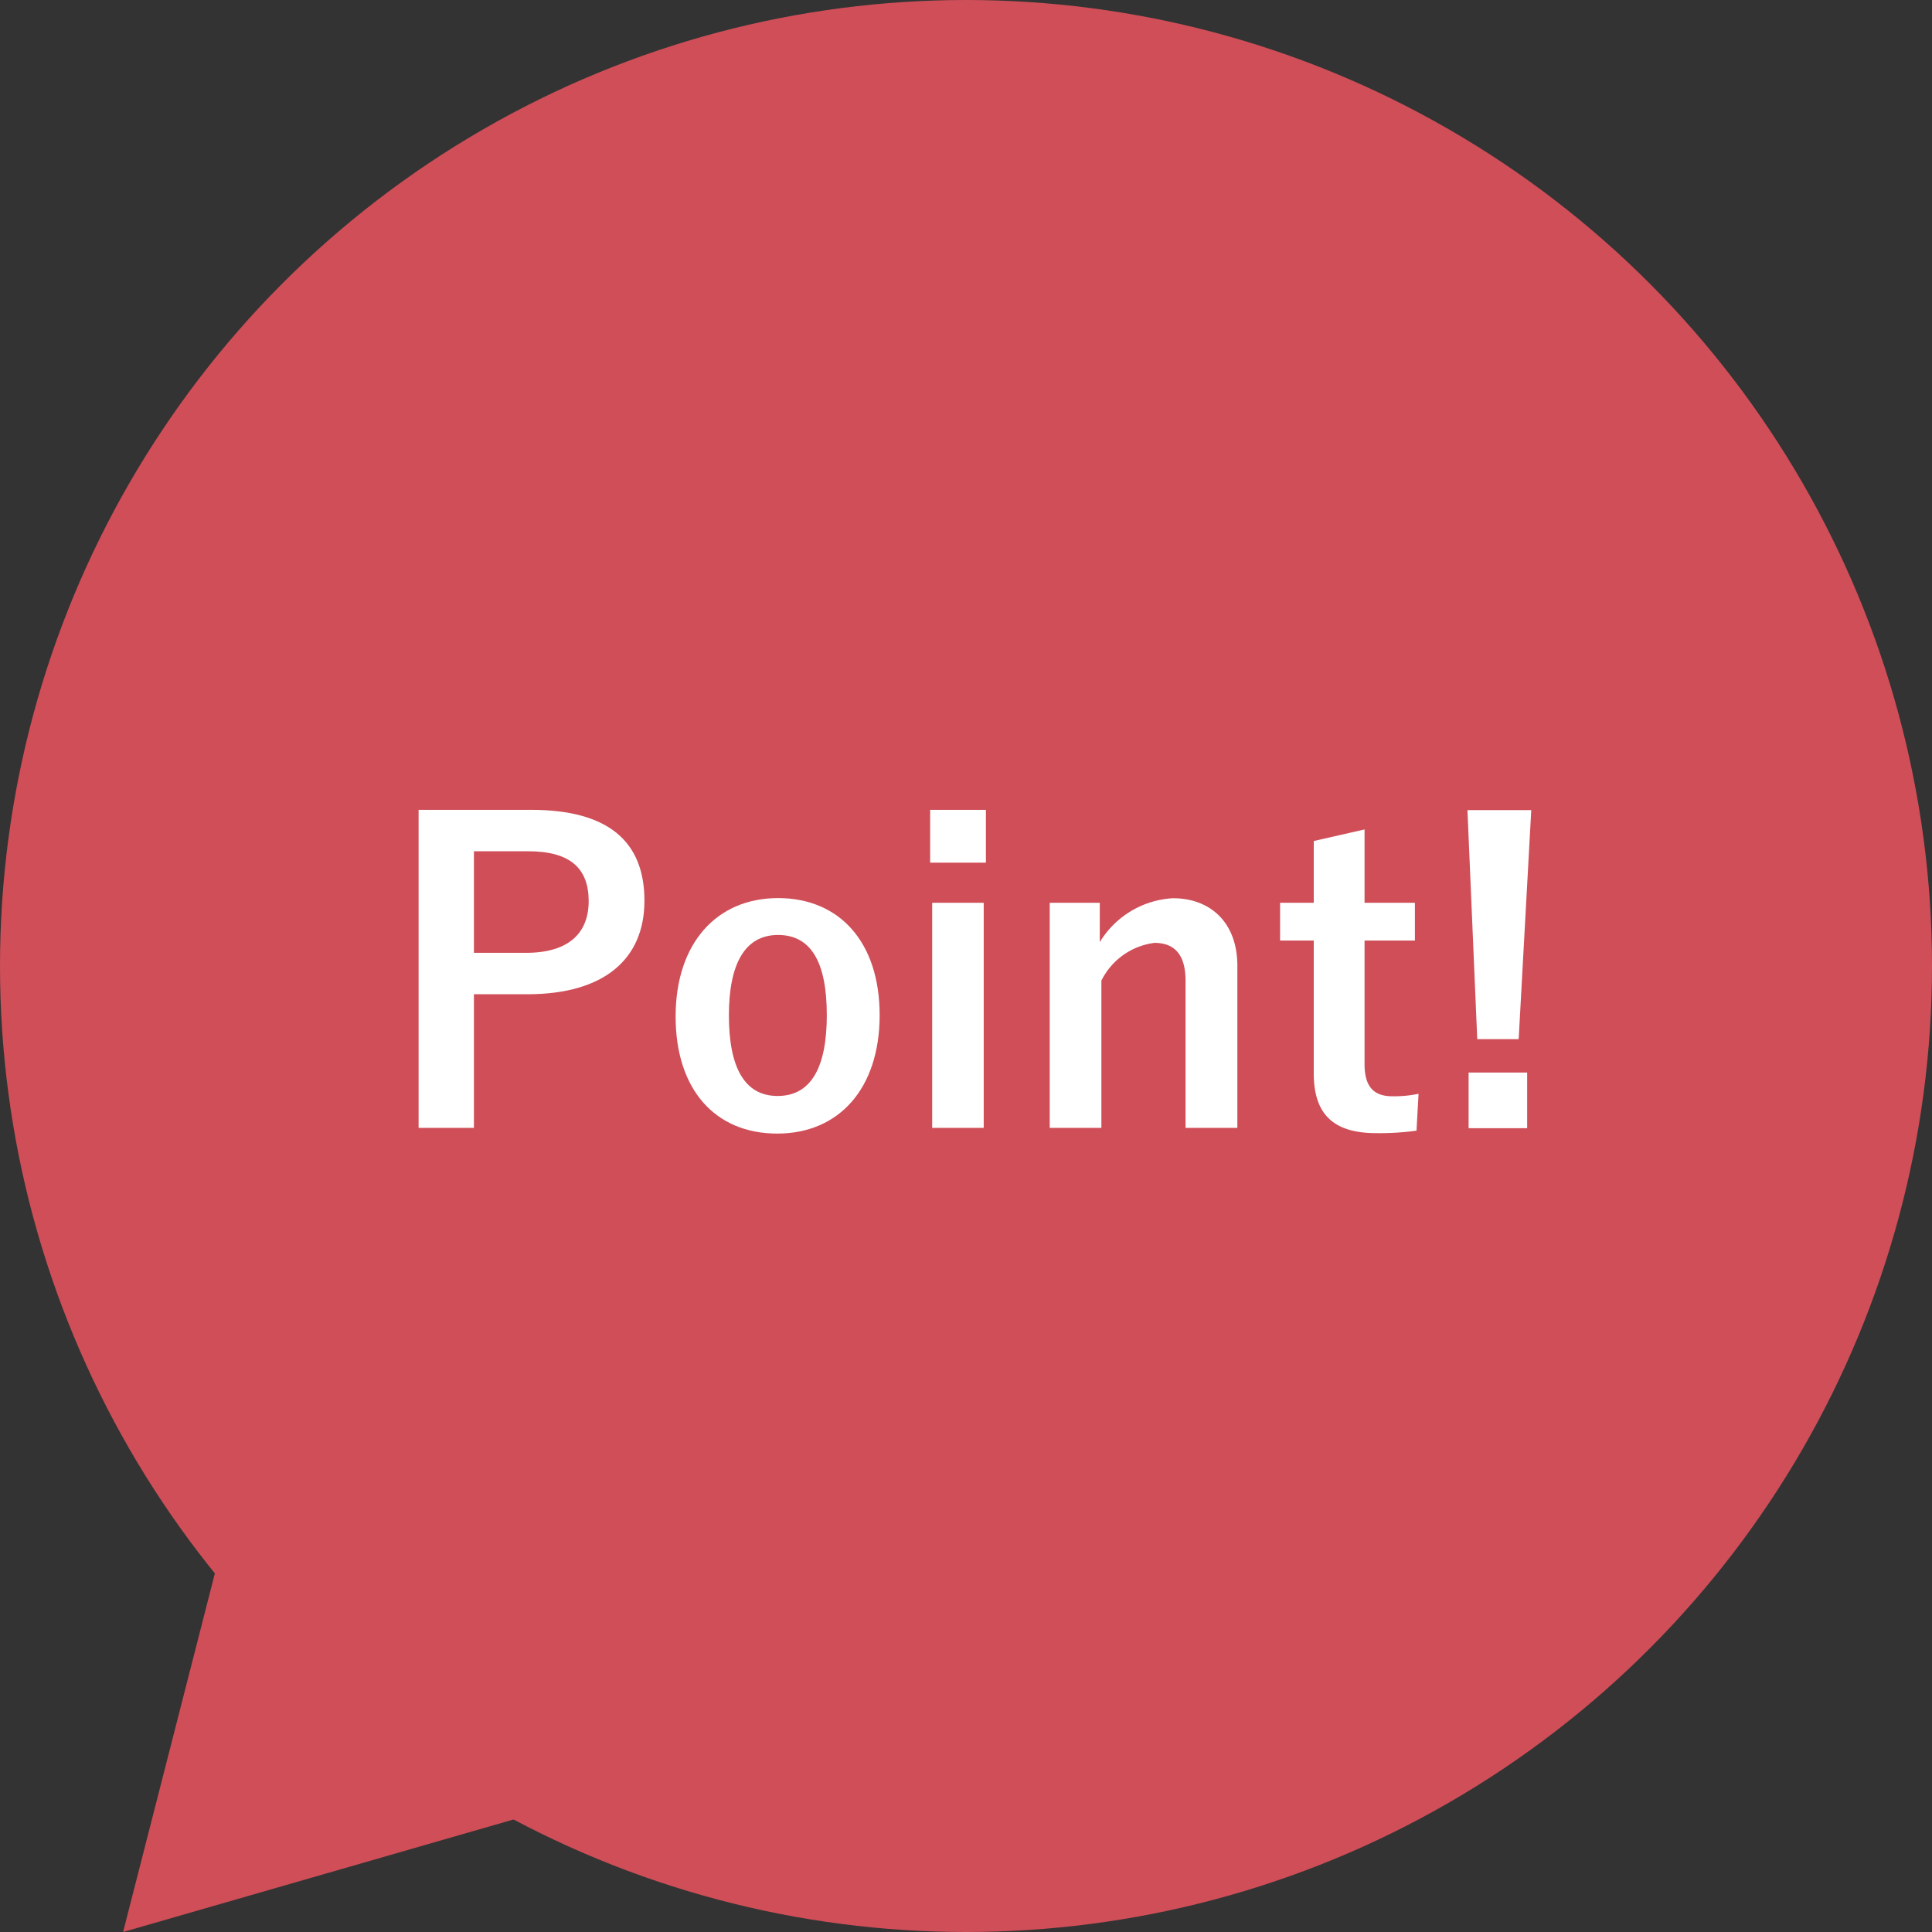
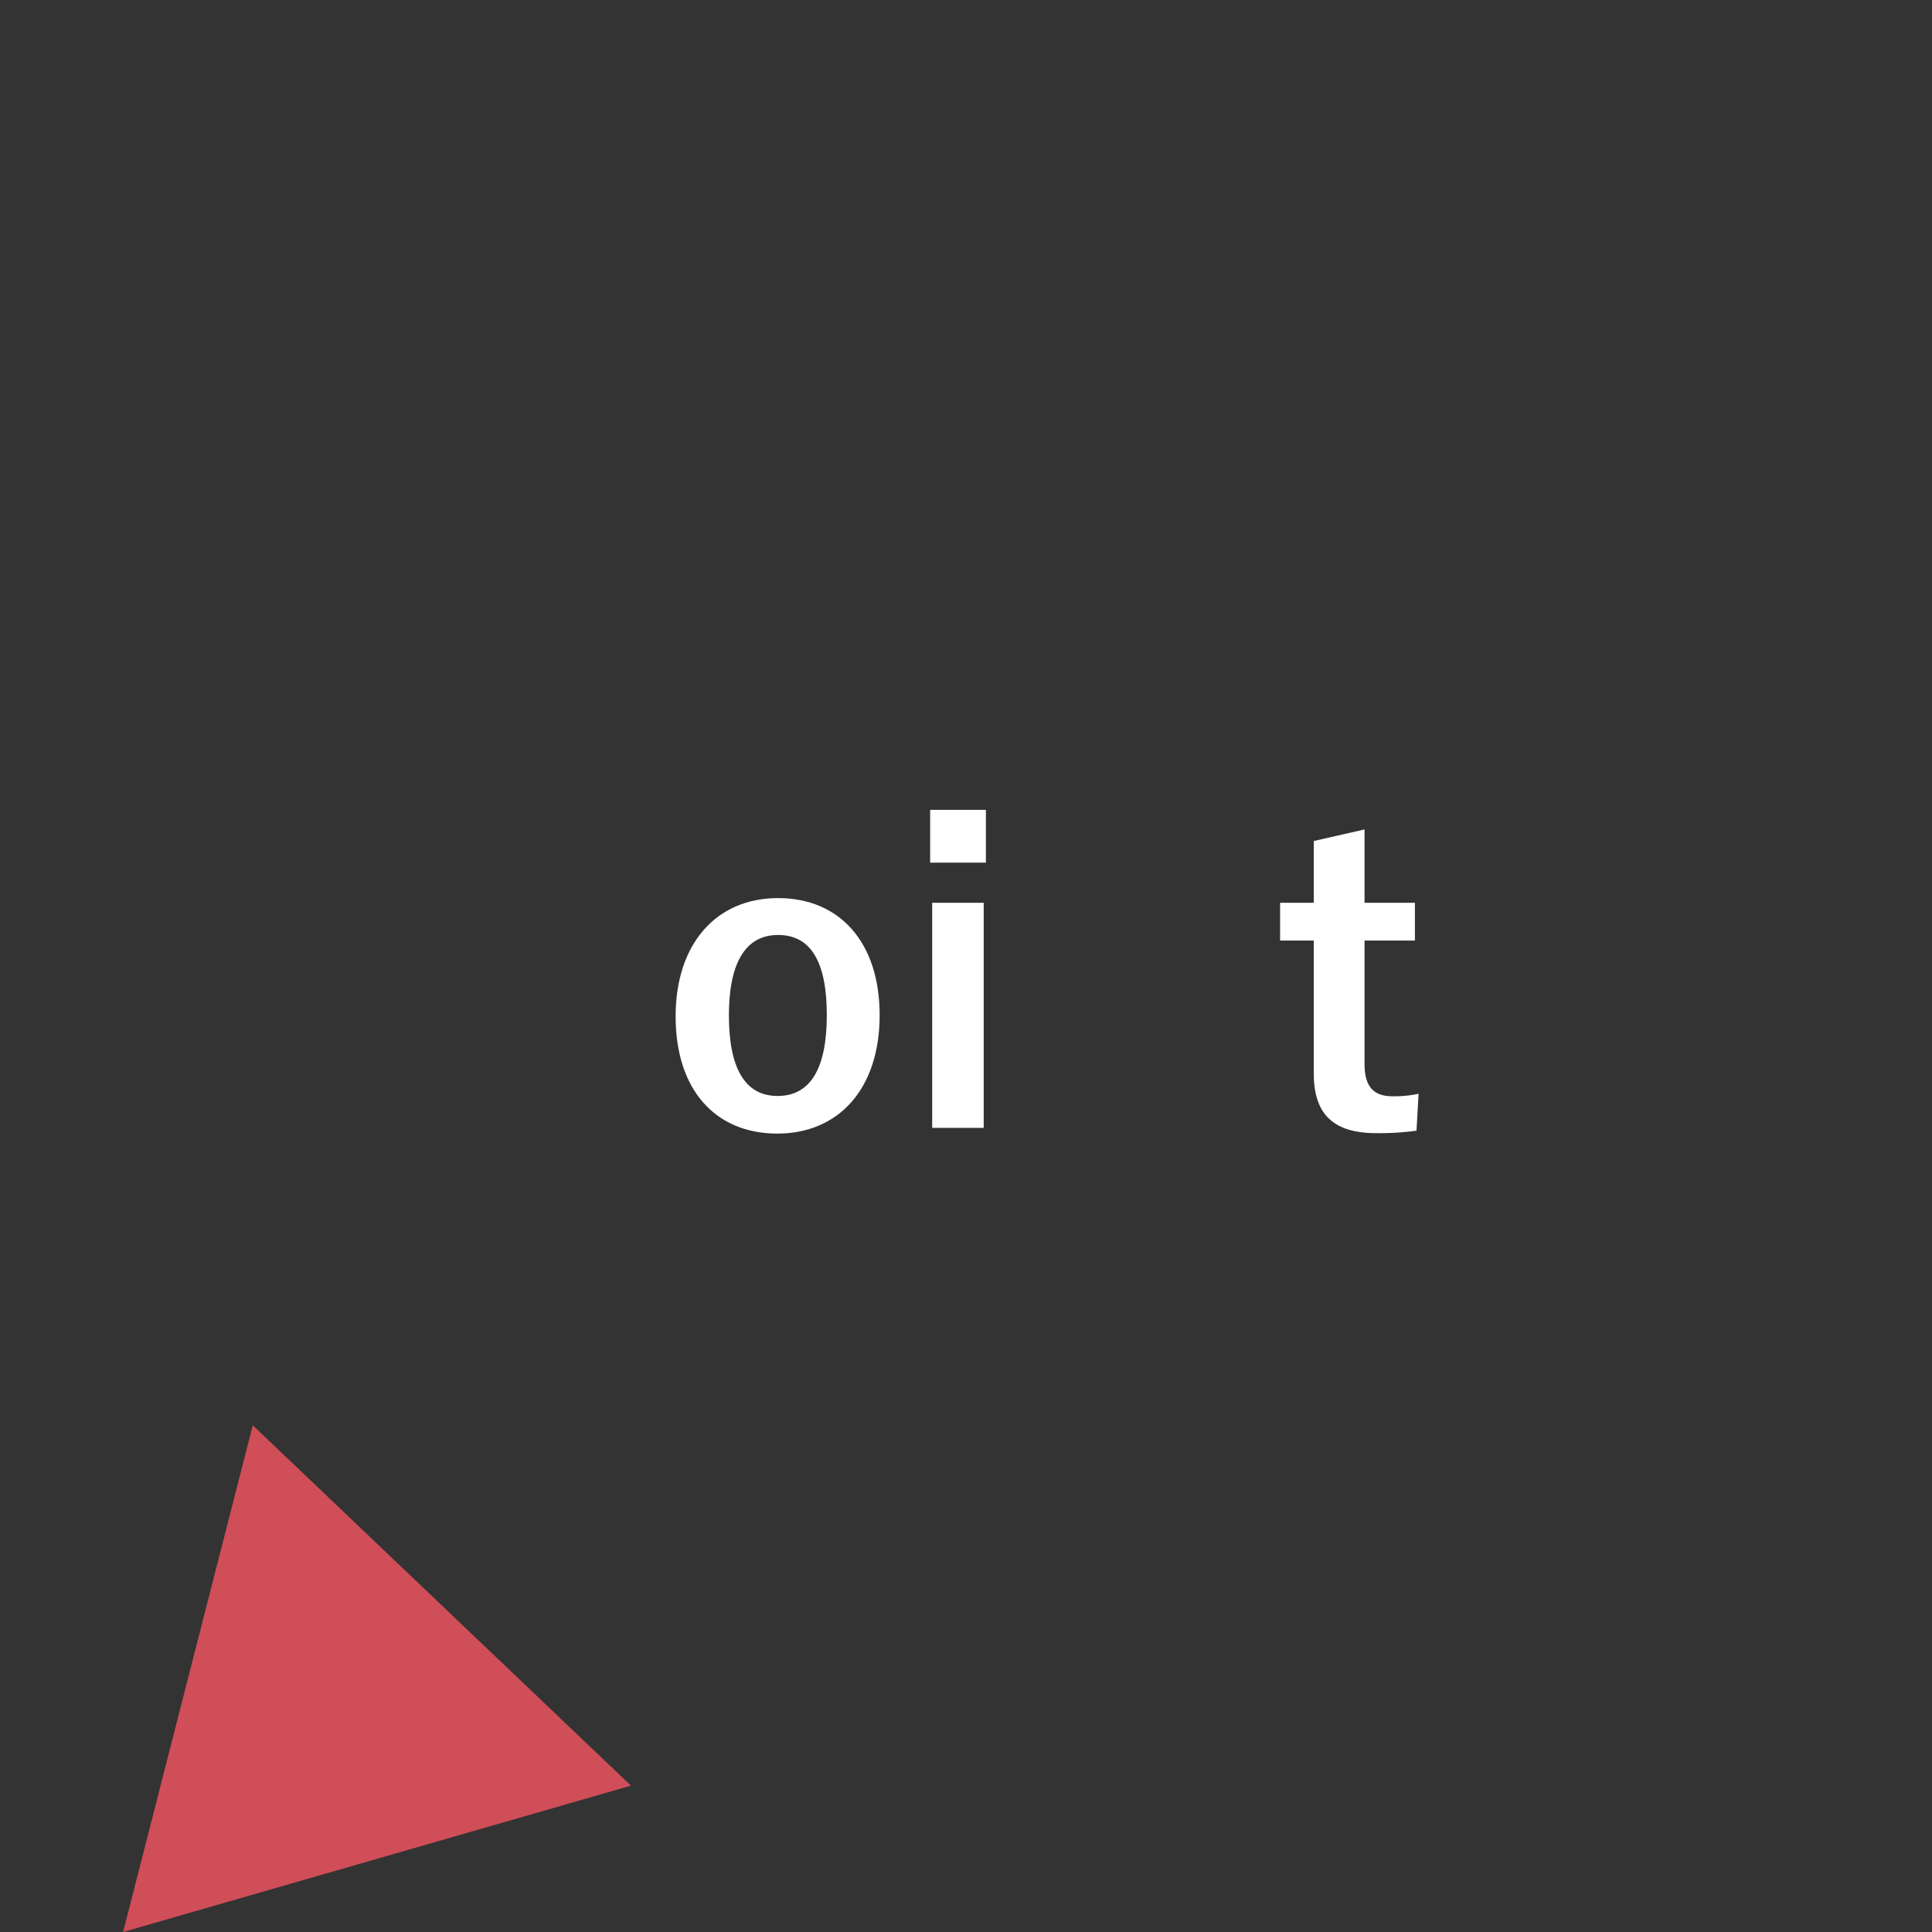
<svg xmlns="http://www.w3.org/2000/svg" viewBox="0 0 132 132">
  <rect x="0" y="0" width="132" height="132" fill="#333333" stroke="none" />
  <defs>
    <style>.cls-1{fill:#cf4e58;}.cls-2{isolation:isolate;}.cls-3{fill:#fff;}</style>
  </defs>
  <title>グループ 702</title>
  <g id="レイヤー_2" data-name="レイヤー 2">
    <g id="レイヤー_1-2" data-name="レイヤー 1">
      <g id="グループ_702" data-name="グループ 702">
        <path id="多角形_40" data-name="多角形 40" class="cls-1" d="M17.27,97.38,43.11,122,8.41,132Z" />
-         <circle id="楕円形_43" data-name="楕円形 43" class="cls-1" cx="66" cy="66" r="66" />
        <g id="Point_" data-name="Point " class="cls-2">
          <g class="cls-2">
-             <path class="cls-3" d="M36.28,55.33c5.34,0,7.75,2.21,7.75,6.21s-2.77,6.39-8,6.39H32.38v9.13H28.6V55.33Zm-3.9,9.77h3.56c2.88,0,4.28-1.32,4.28-3.53S39,58.16,36.08,58.16h-3.7Z" />
            <path class="cls-3" d="M60.1,69.36c0,5-2.77,8.09-7,8.09s-6.94-3-6.94-8,2.8-8.09,7-8.09S60.1,64.37,60.1,69.36Zm-10.3,0c0,3.56,1.06,5.52,3.33,5.52s3.36-1.93,3.36-5.52-1.06-5.48-3.33-5.48S49.8,65.86,49.8,69.38Z" />
            <path class="cls-3" d="M67.36,58.94H63.55V55.33h3.81Zm-.15,18.12H63.69V61.68h3.52Z" />
-             <path class="cls-3" d="M75.14,64.37a6.25,6.25,0,0,1,5-3c2.55,0,4.4,1.65,4.4,4.62V77.06H81V67c0-1.77-.75-2.58-2.12-2.58A4.7,4.7,0,0,0,75.25,67V77.06H71.72V61.68h3.42Z" />
            <path class="cls-3" d="M93.23,61.68h3.44v2.58H93.23v8.43c0,1.54.61,2.21,1.9,2.21a8,8,0,0,0,1.79-.17l-.14,2.52a18.49,18.49,0,0,1-2.74.17c-2.91,0-4.28-1.26-4.28-4.09V64.26h-2.3V61.68h2.3V57.46l3.47-.79Z" />
-             <path class="cls-3" d="M103.76,71h-2.83l-.67-15.65h4.36Zm.58,6.08h-4V73.28h4Z" />
          </g>
        </g>
      </g>
    </g>
  </g>
</svg>